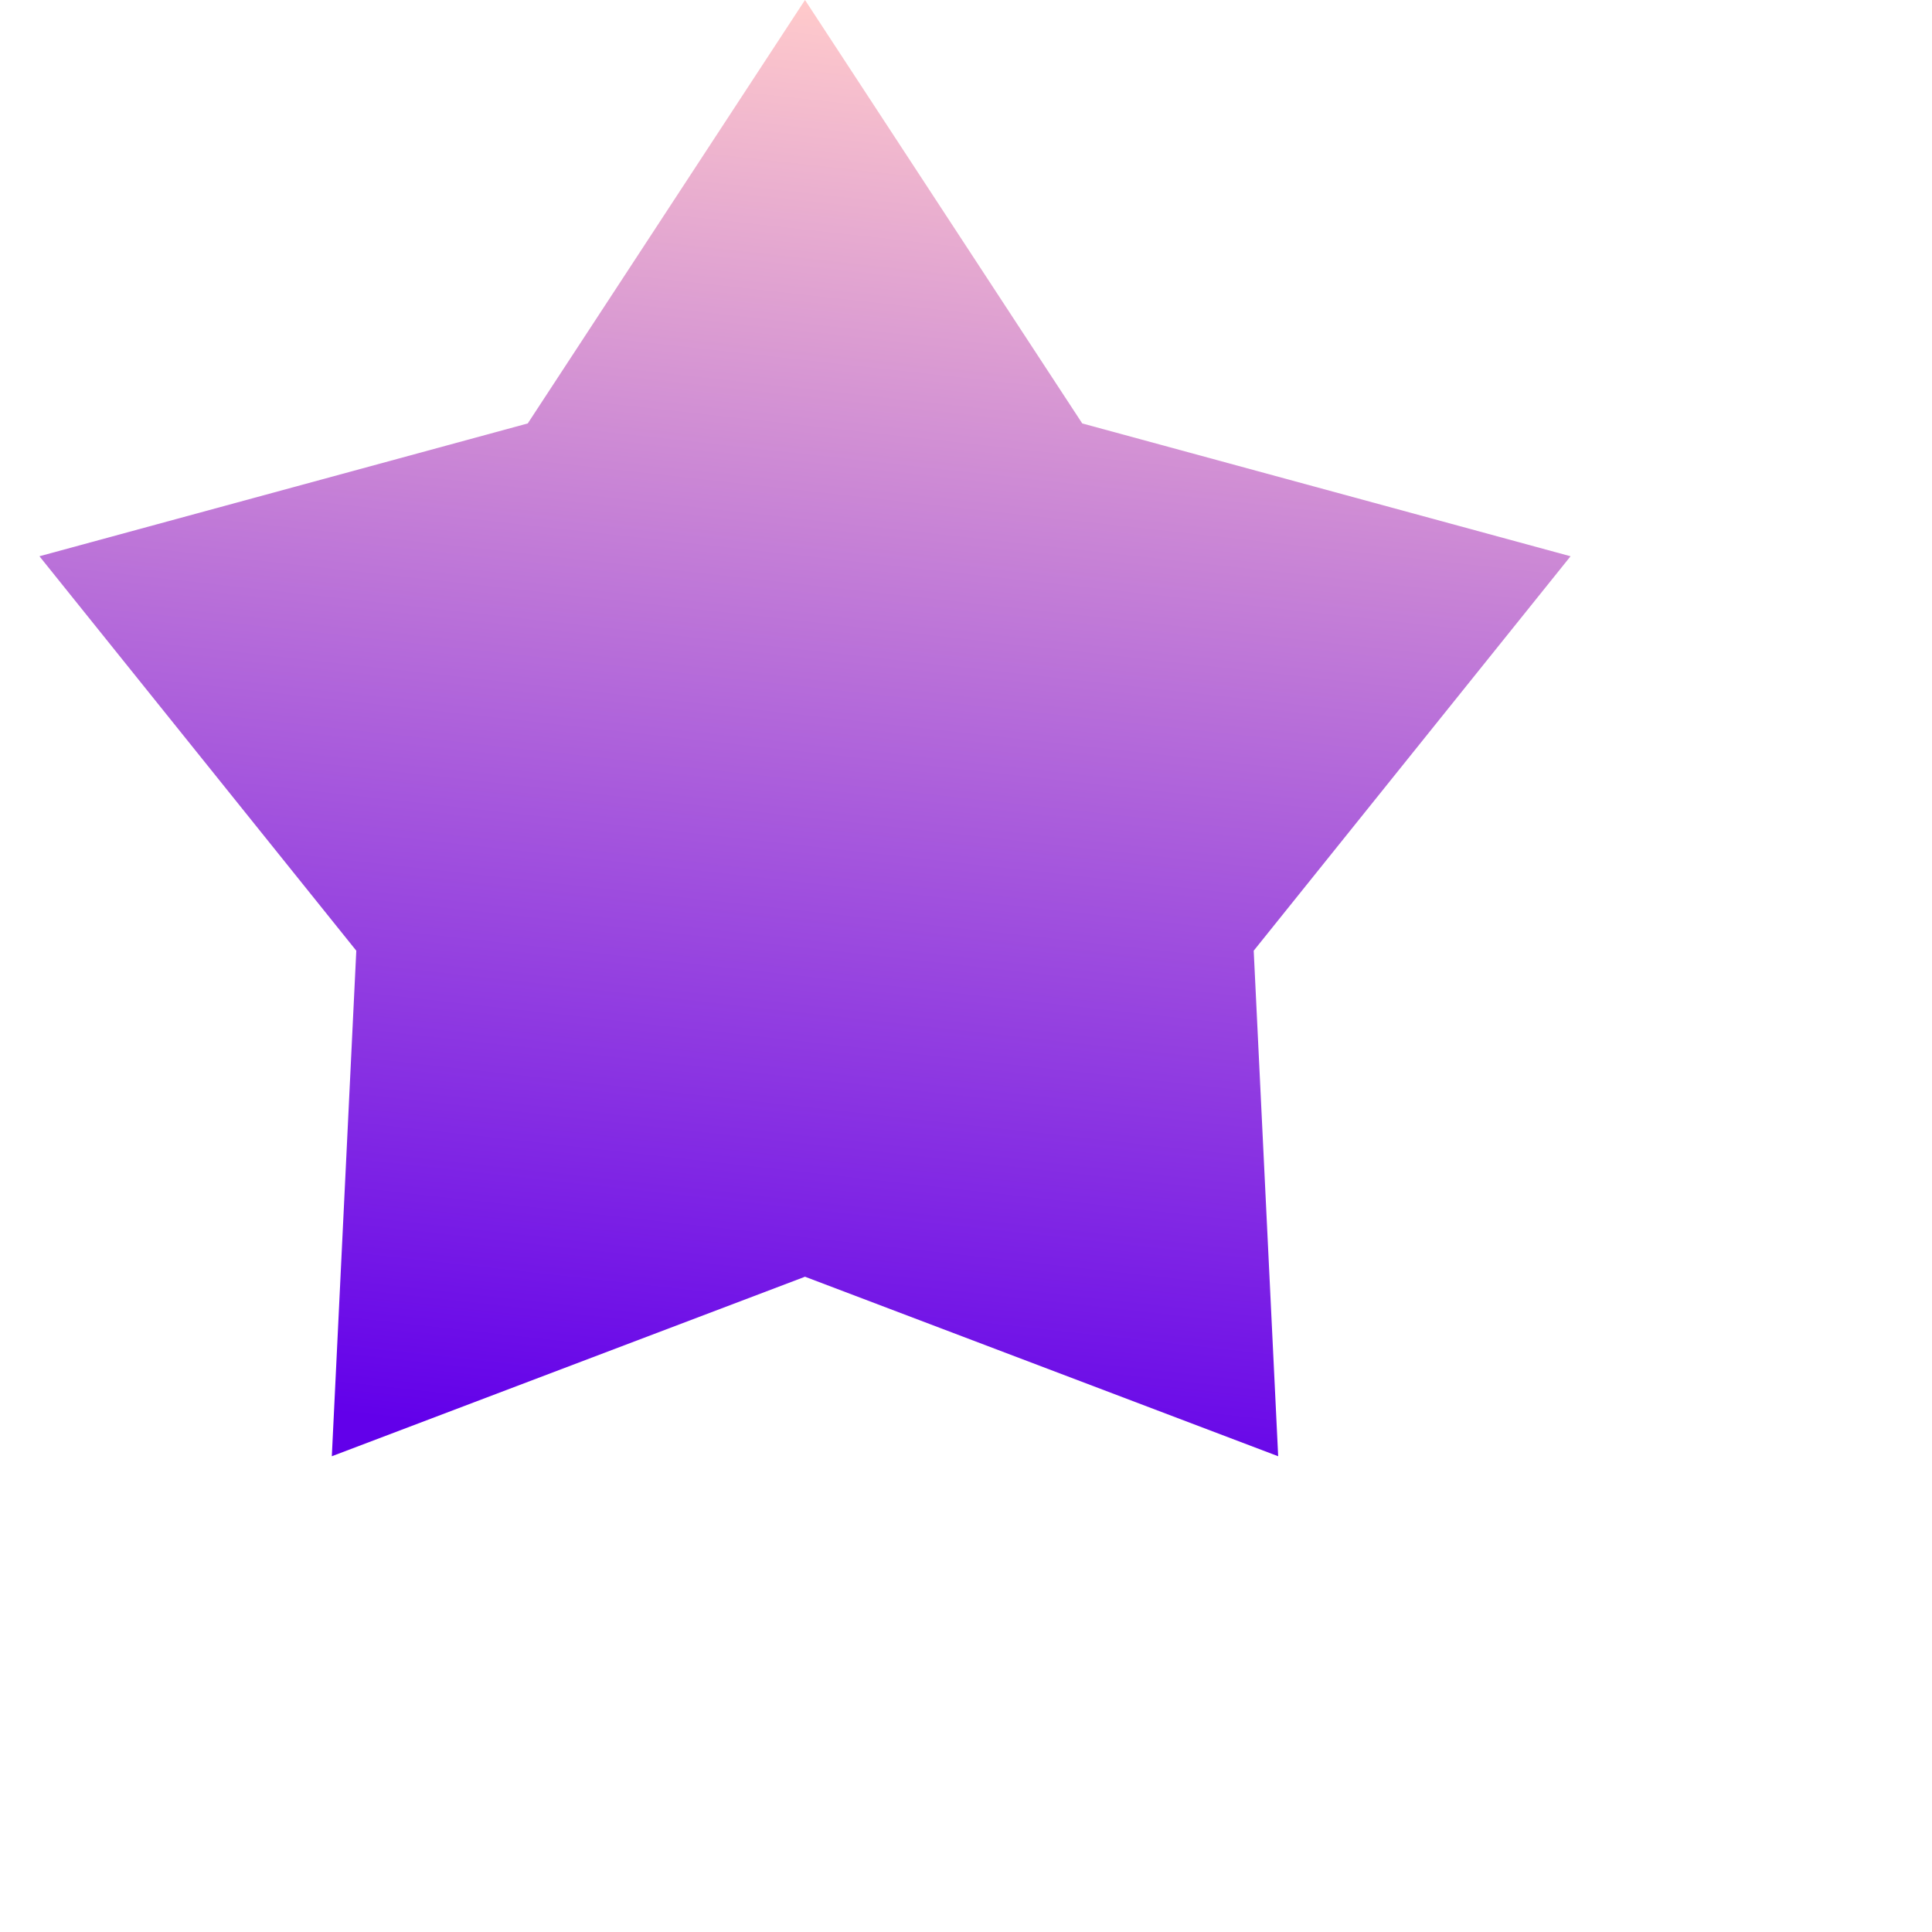
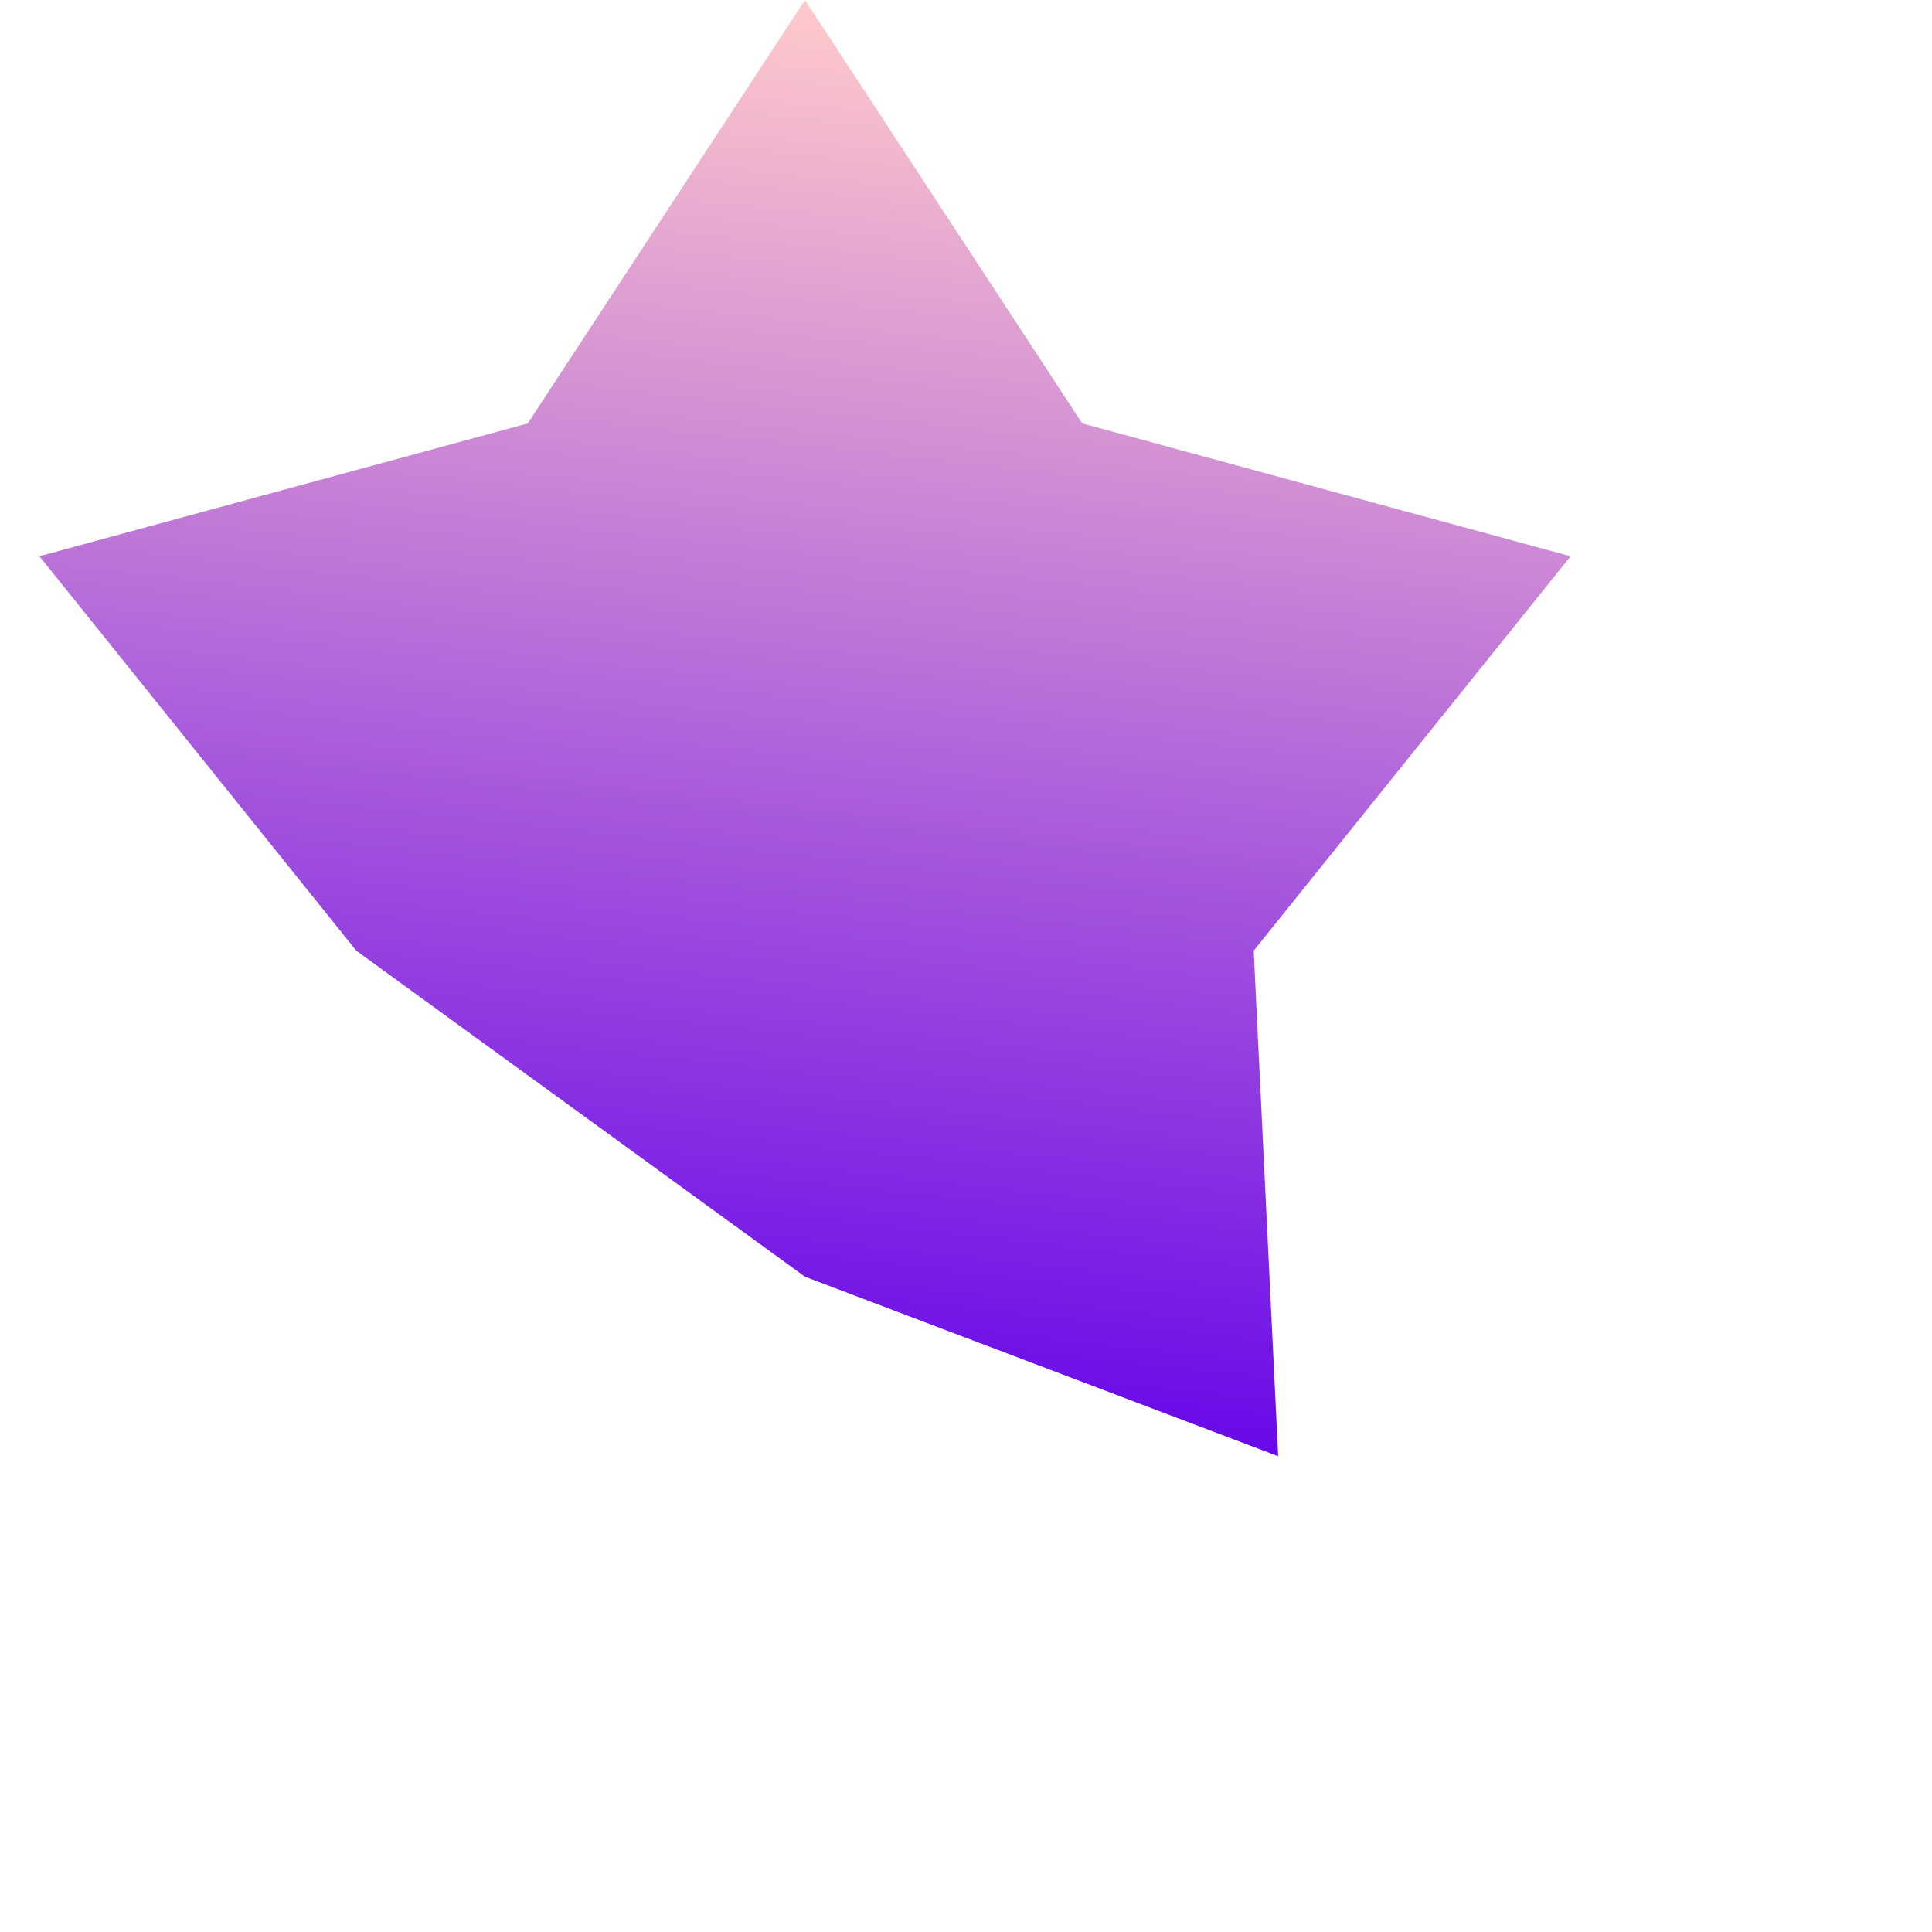
<svg xmlns="http://www.w3.org/2000/svg" width="12" height="12" viewBox="0 0 12 12" fill="none">
-   <path d="M5 0L6.722 2.63L9.755 3.455L7.787 5.905L7.939 9.045L5 7.93L2.061 9.045L2.213 5.905L0.245 3.455L3.278 2.63L5 0Z" fill="url(#paint0_linear_3748_9219)" />
+   <path d="M5 0L6.722 2.63L9.755 3.455L7.787 5.905L7.939 9.045L5 7.93L2.213 5.905L0.245 3.455L3.278 2.63L5 0Z" fill="url(#paint0_linear_3748_9219)" />
  <defs>
    <linearGradient id="paint0_linear_3748_9219" x1="5" y1="-1.60187e-07" x2="4" y2="9" gradientUnits="userSpaceOnUse">
      <stop stop-color="#FFCACB" />
      <stop offset="1" stop-color="#6200EA" />
    </linearGradient>
  </defs>
</svg>